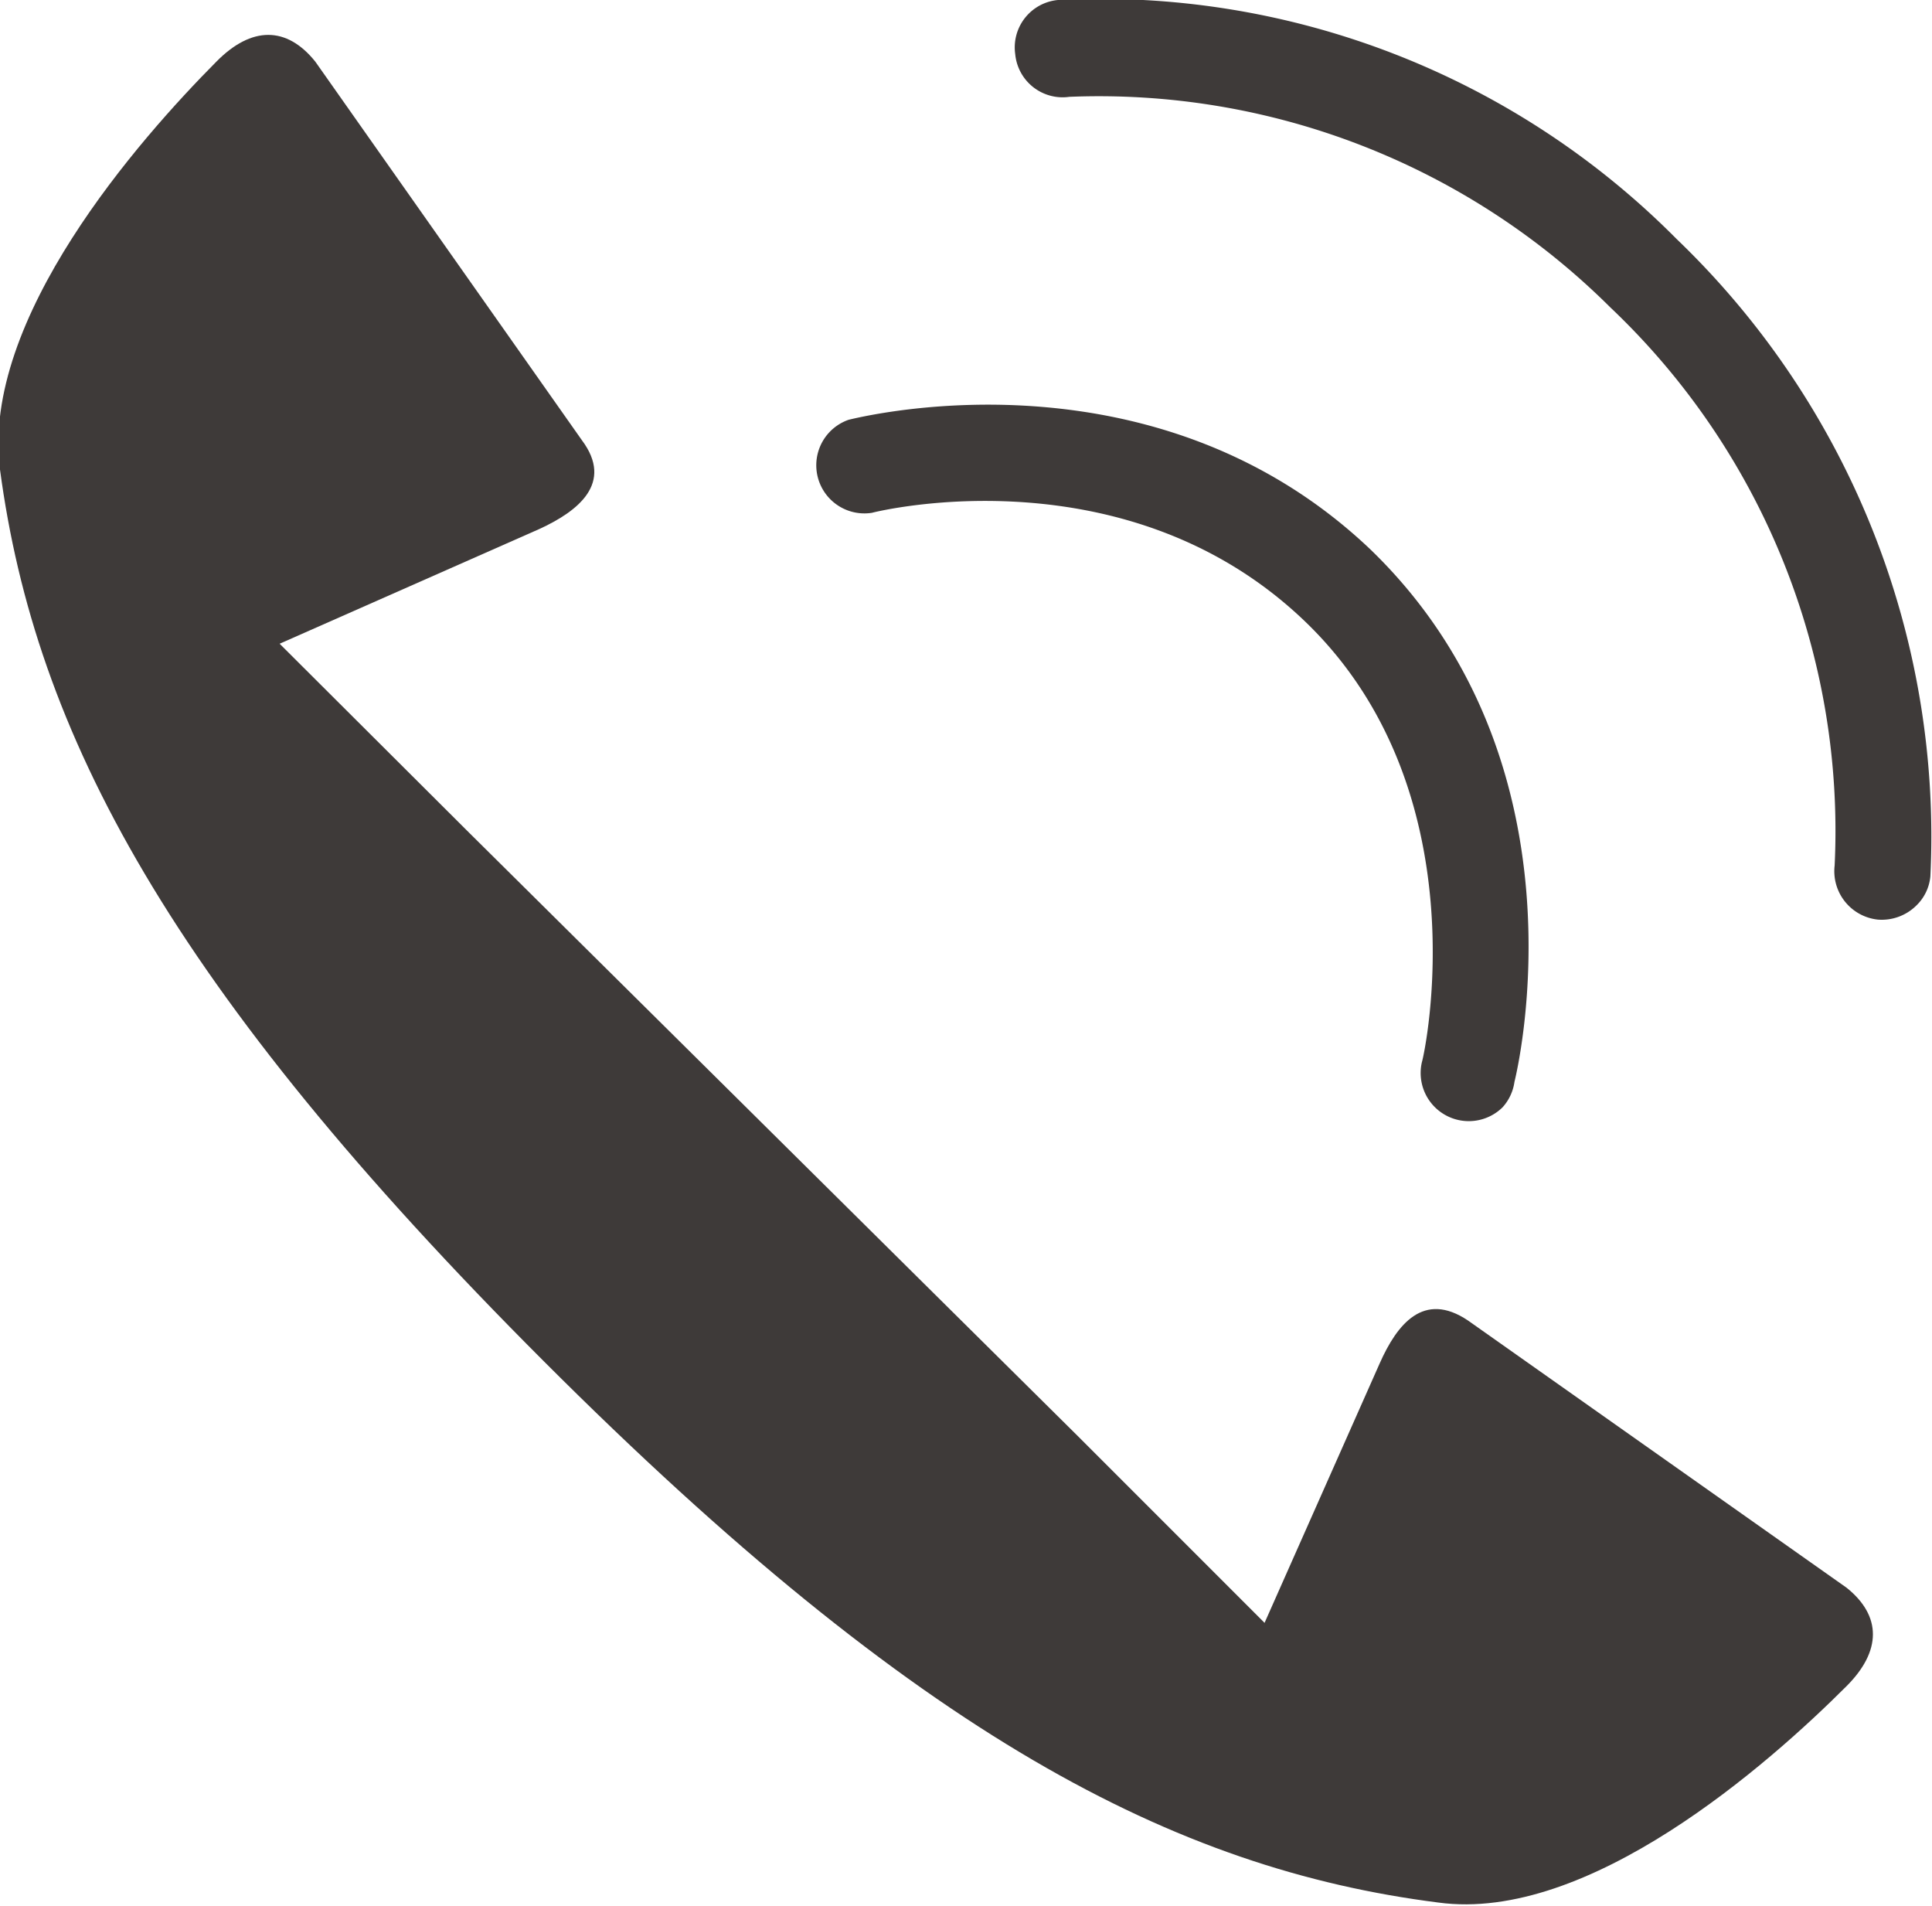
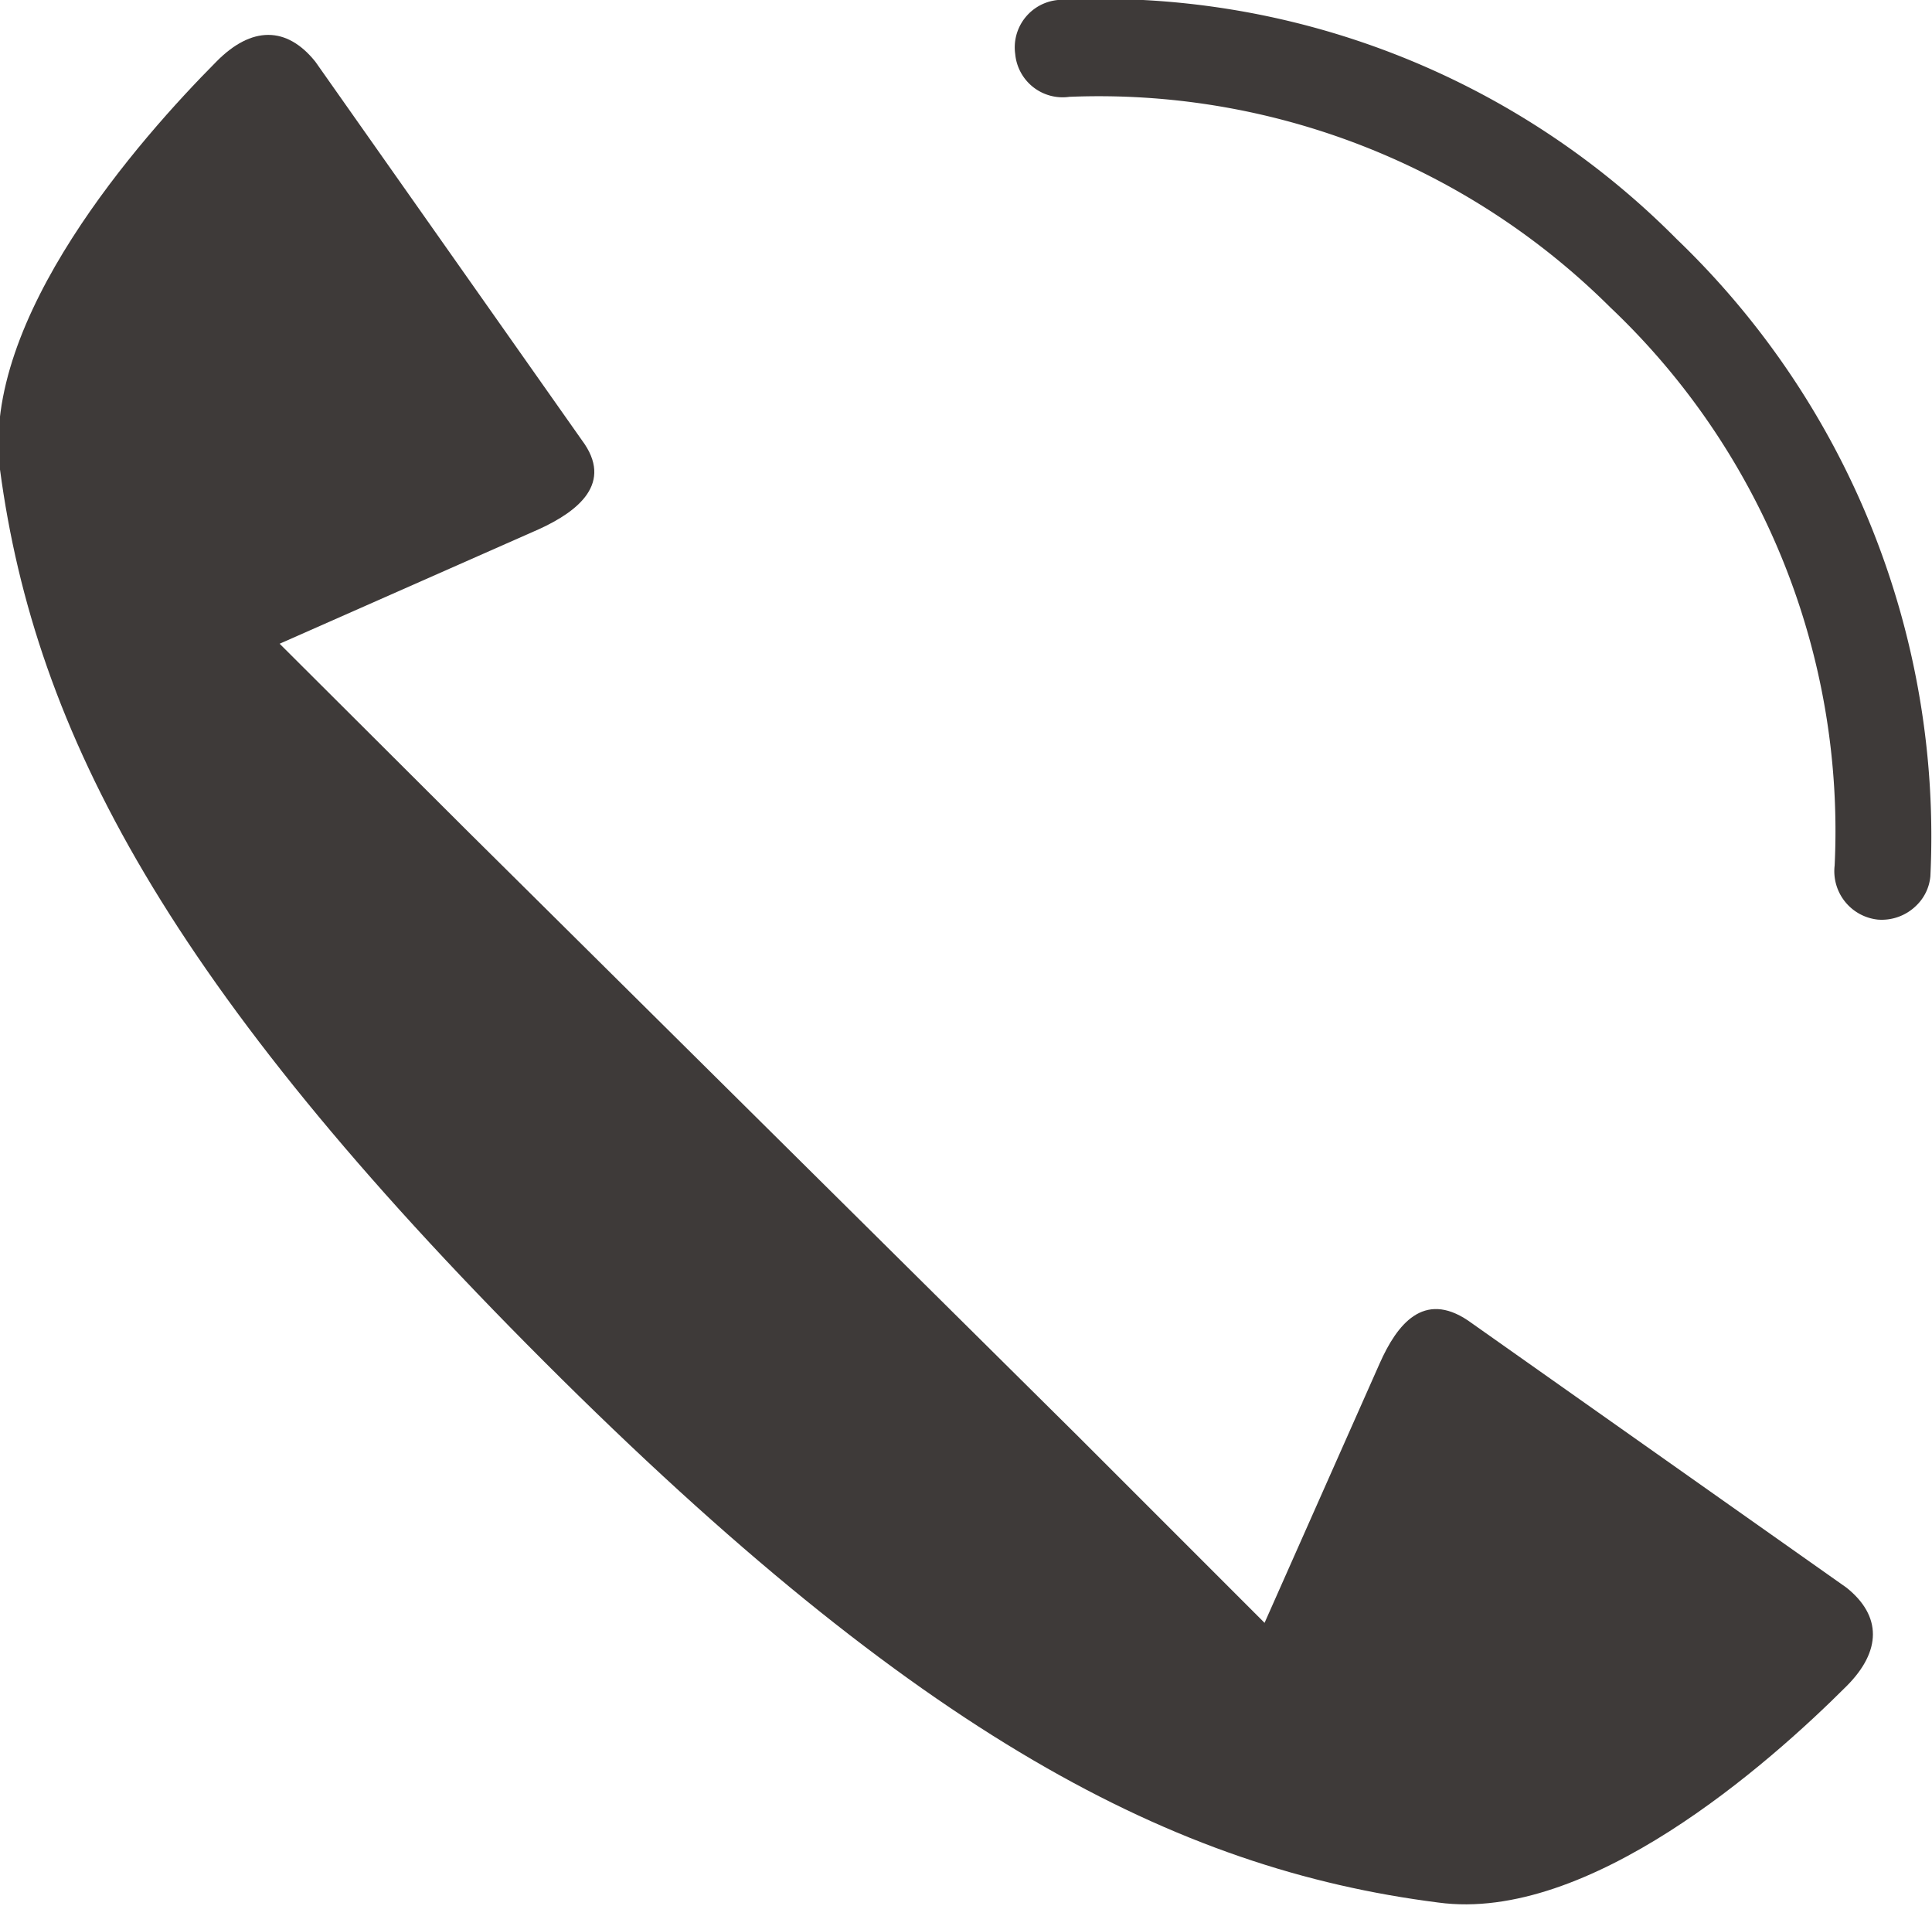
<svg xmlns="http://www.w3.org/2000/svg" viewBox="0 0 35.72 35.23">
  <defs>
    <style>.cls-1{fill:#3e3a39;}</style>
  </defs>
  <g id="レイヤー_2" data-name="レイヤー 2">
    <g id="contents">
      <path class="cls-1" d="M19.89,26.51,23.38,30l2.13-4.8c.32-.72.81-1.34,1.63-.79l7,4.94c.65.52.65,1.17,0,1.82-1.44,1.44-4.77,4.38-7.55,4-4.87-.62-9.6-3.07-16.53-10S.65,13.55,0,8.68c-.36-2.78,2.58-6.11,4-7.54.65-.66,1.3-.66,1.83,0l4.93,7c.59.79-.07,1.31-.79,1.64l-4.8,2.12,3.5,3.49Z" />
-       <path class="cls-1" d="M15.69,7.76a.89.89,0,0,0,.43,1.72c.19-.05,4.73-1.13,8,2s2.22,8,2.17,8.15a.89.89,0,0,0,1.49.84A.88.88,0,0,0,28,20c.06-.24,1.41-5.92-2.67-9.85C21.45,6.47,16.27,7.62,15.69,7.76Z" />
      <path class="cls-1" d="M19.56,0a.88.88,0,0,0-.79,1,.88.88,0,0,0,1,.79,13.4,13.4,0,0,1,10,3.89A13.33,13.33,0,0,1,33.92,16a.9.9,0,0,0,.8,1,.91.91,0,0,0,.71-.26.86.86,0,0,0,.26-.54A15.3,15.3,0,0,0,31,4.42,15,15,0,0,0,19.56,0Z" />
    </g>
  </g>
</svg>